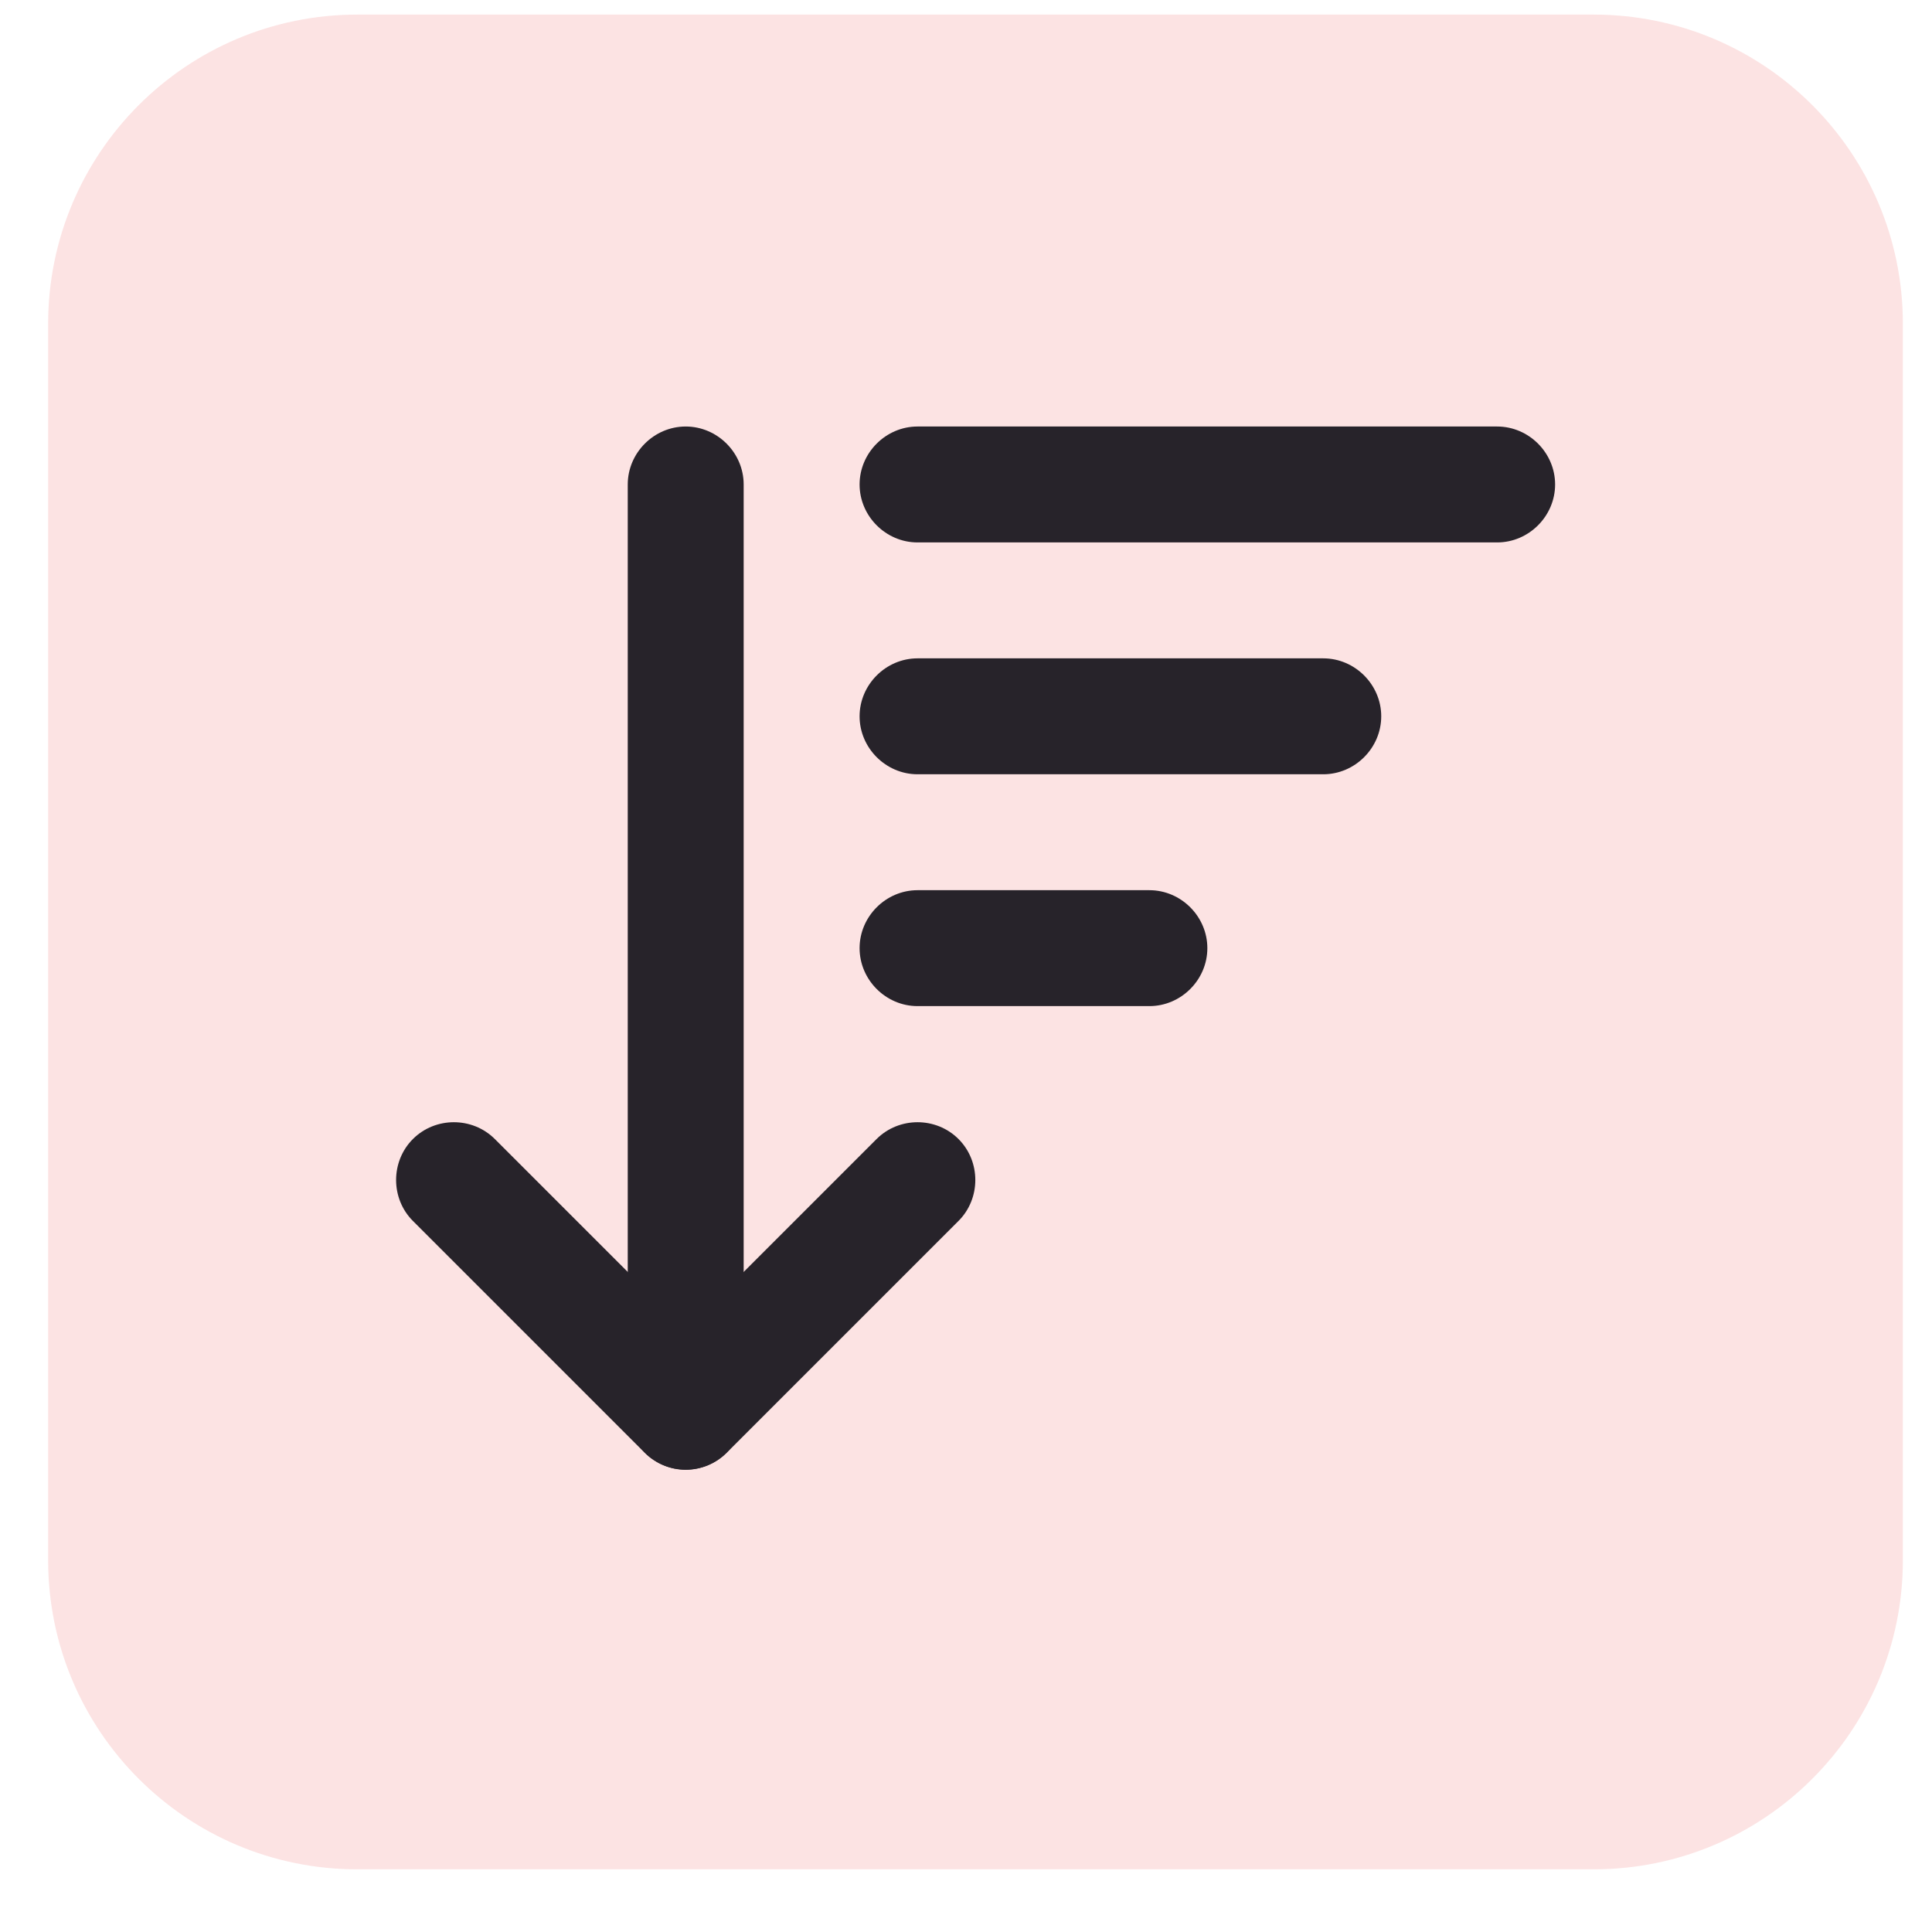
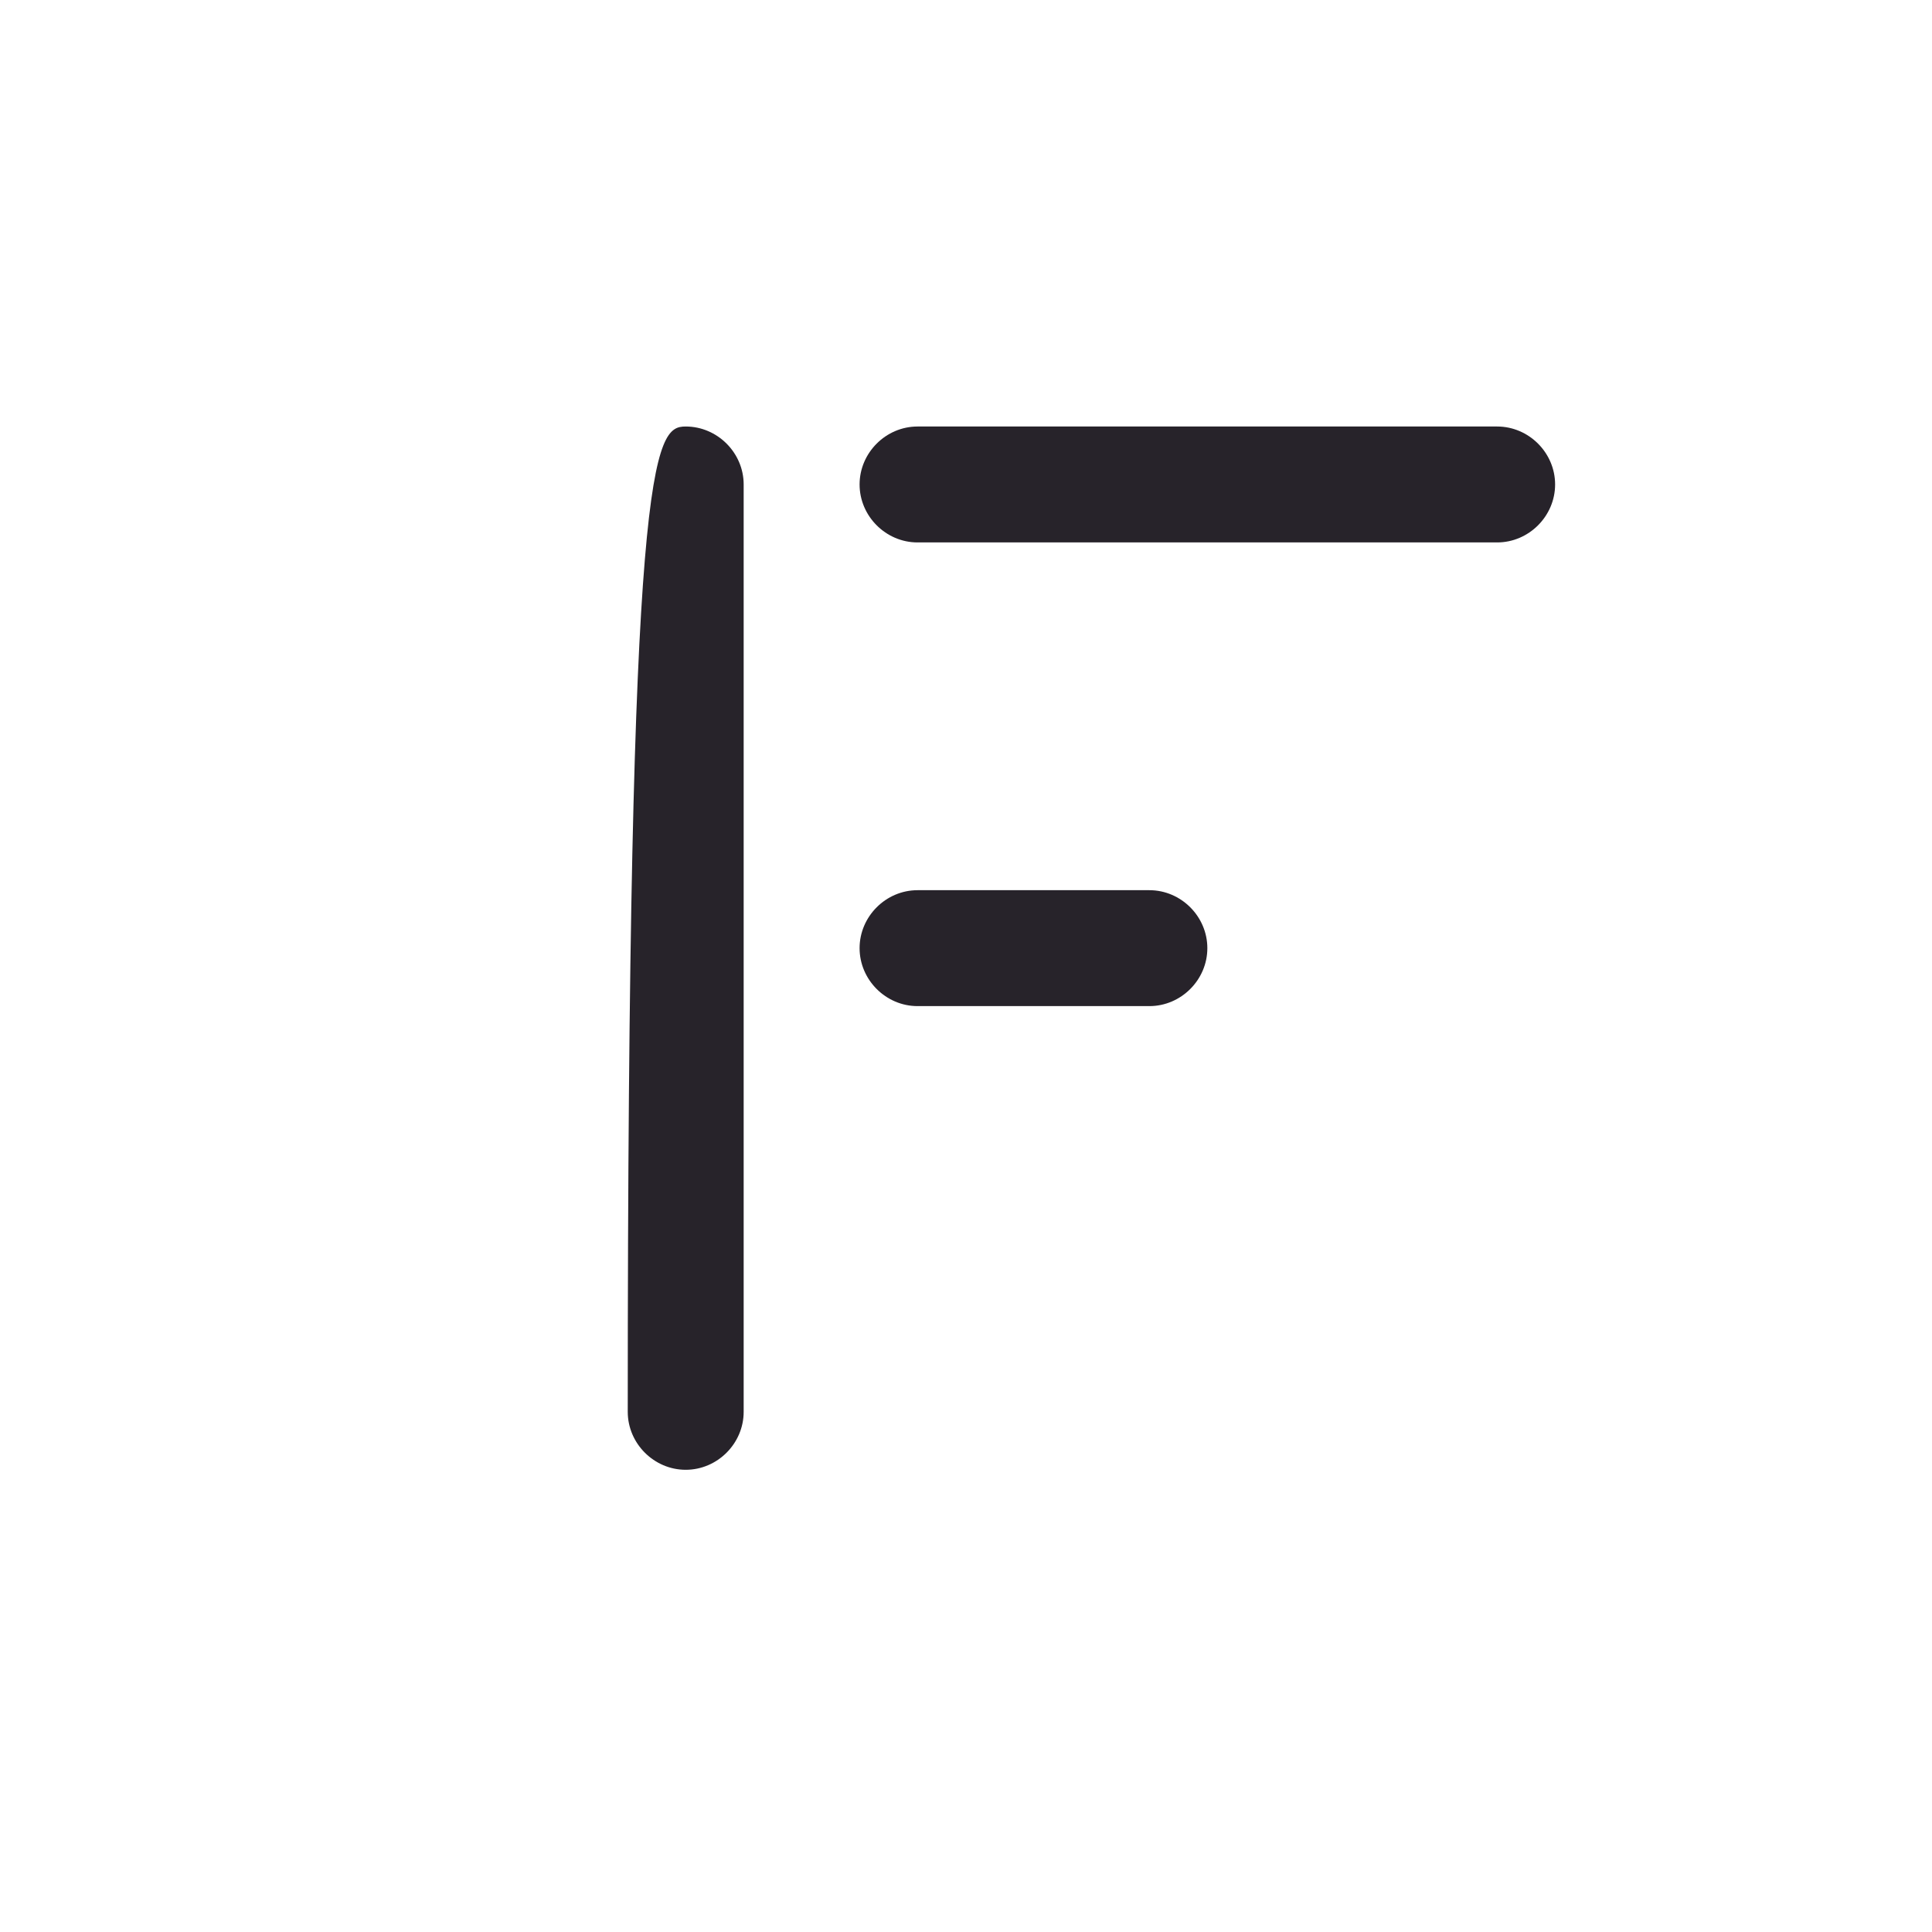
<svg xmlns="http://www.w3.org/2000/svg" width="25" height="25" viewBox="0 0 25 25" fill="none">
  <g clip-path="url(#clip0_1063_26241)">
-     <path d="M20.623 0.189H4.623C2.414 0.189 0.623 1.98 0.623 4.189V20.189C0.623 22.398 2.414 24.189 4.623 24.189H20.623C22.832 24.189 24.623 22.398 24.623 20.189V4.189C24.623 1.98 22.832 0.189 20.623 0.189Z" fill="#FCE3E3" />
-     <path fill-rule="evenodd" clip-rule="evenodd" d="M5.343 14.739C5.633 14.449 6.113 14.449 6.403 14.739L8.873 17.209L11.343 14.739C11.633 14.449 12.113 14.449 12.403 14.739C12.693 15.029 12.693 15.509 12.403 15.799L9.403 18.799C9.113 19.089 8.633 19.089 8.343 18.799L5.343 15.799C5.053 15.509 5.053 15.029 5.343 14.739Z" fill="#27232A" />
-     <path fill-rule="evenodd" clip-rule="evenodd" d="M8.873 5.519C9.283 5.519 9.623 5.859 9.623 6.269V18.269C9.623 18.679 9.283 19.019 8.873 19.019C8.463 19.019 8.123 18.679 8.123 18.269V6.269C8.123 5.859 8.463 5.519 8.873 5.519Z" fill="#27232A" />
+     <path fill-rule="evenodd" clip-rule="evenodd" d="M8.873 5.519C9.283 5.519 9.623 5.859 9.623 6.269V18.269C9.623 18.679 9.283 19.019 8.873 19.019C8.463 19.019 8.123 18.679 8.123 18.269C8.123 5.859 8.463 5.519 8.873 5.519Z" fill="#27232A" />
    <path fill-rule="evenodd" clip-rule="evenodd" d="M11.123 6.269C11.123 5.859 11.463 5.519 11.873 5.519H19.373C19.783 5.519 20.123 5.859 20.123 6.269C20.123 6.679 19.783 7.019 19.373 7.019H11.873C11.463 7.019 11.123 6.679 11.123 6.269Z" fill="#27232A" />
-     <path fill-rule="evenodd" clip-rule="evenodd" d="M11.123 9.269C11.123 8.859 11.463 8.519 11.873 8.519H17.123C17.533 8.519 17.873 8.859 17.873 9.269C17.873 9.679 17.533 10.019 17.123 10.019H11.873C11.463 10.019 11.123 9.679 11.123 9.269Z" fill="#27232A" />
    <path fill-rule="evenodd" clip-rule="evenodd" d="M11.123 12.269C11.123 11.859 11.463 11.519 11.873 11.519H14.873C15.283 11.519 15.623 11.859 15.623 12.269C15.623 12.679 15.283 13.019 14.873 13.019H11.873C11.463 13.019 11.123 12.679 11.123 12.269Z" fill="#27232A" />
  </g>
  <defs>
    <clipPath id="clip0_1063_26241">
      <rect width="24" height="24" fill="white" transform="translate(0.623 0.189)" />
    </clipPath>
  </defs>
</svg>